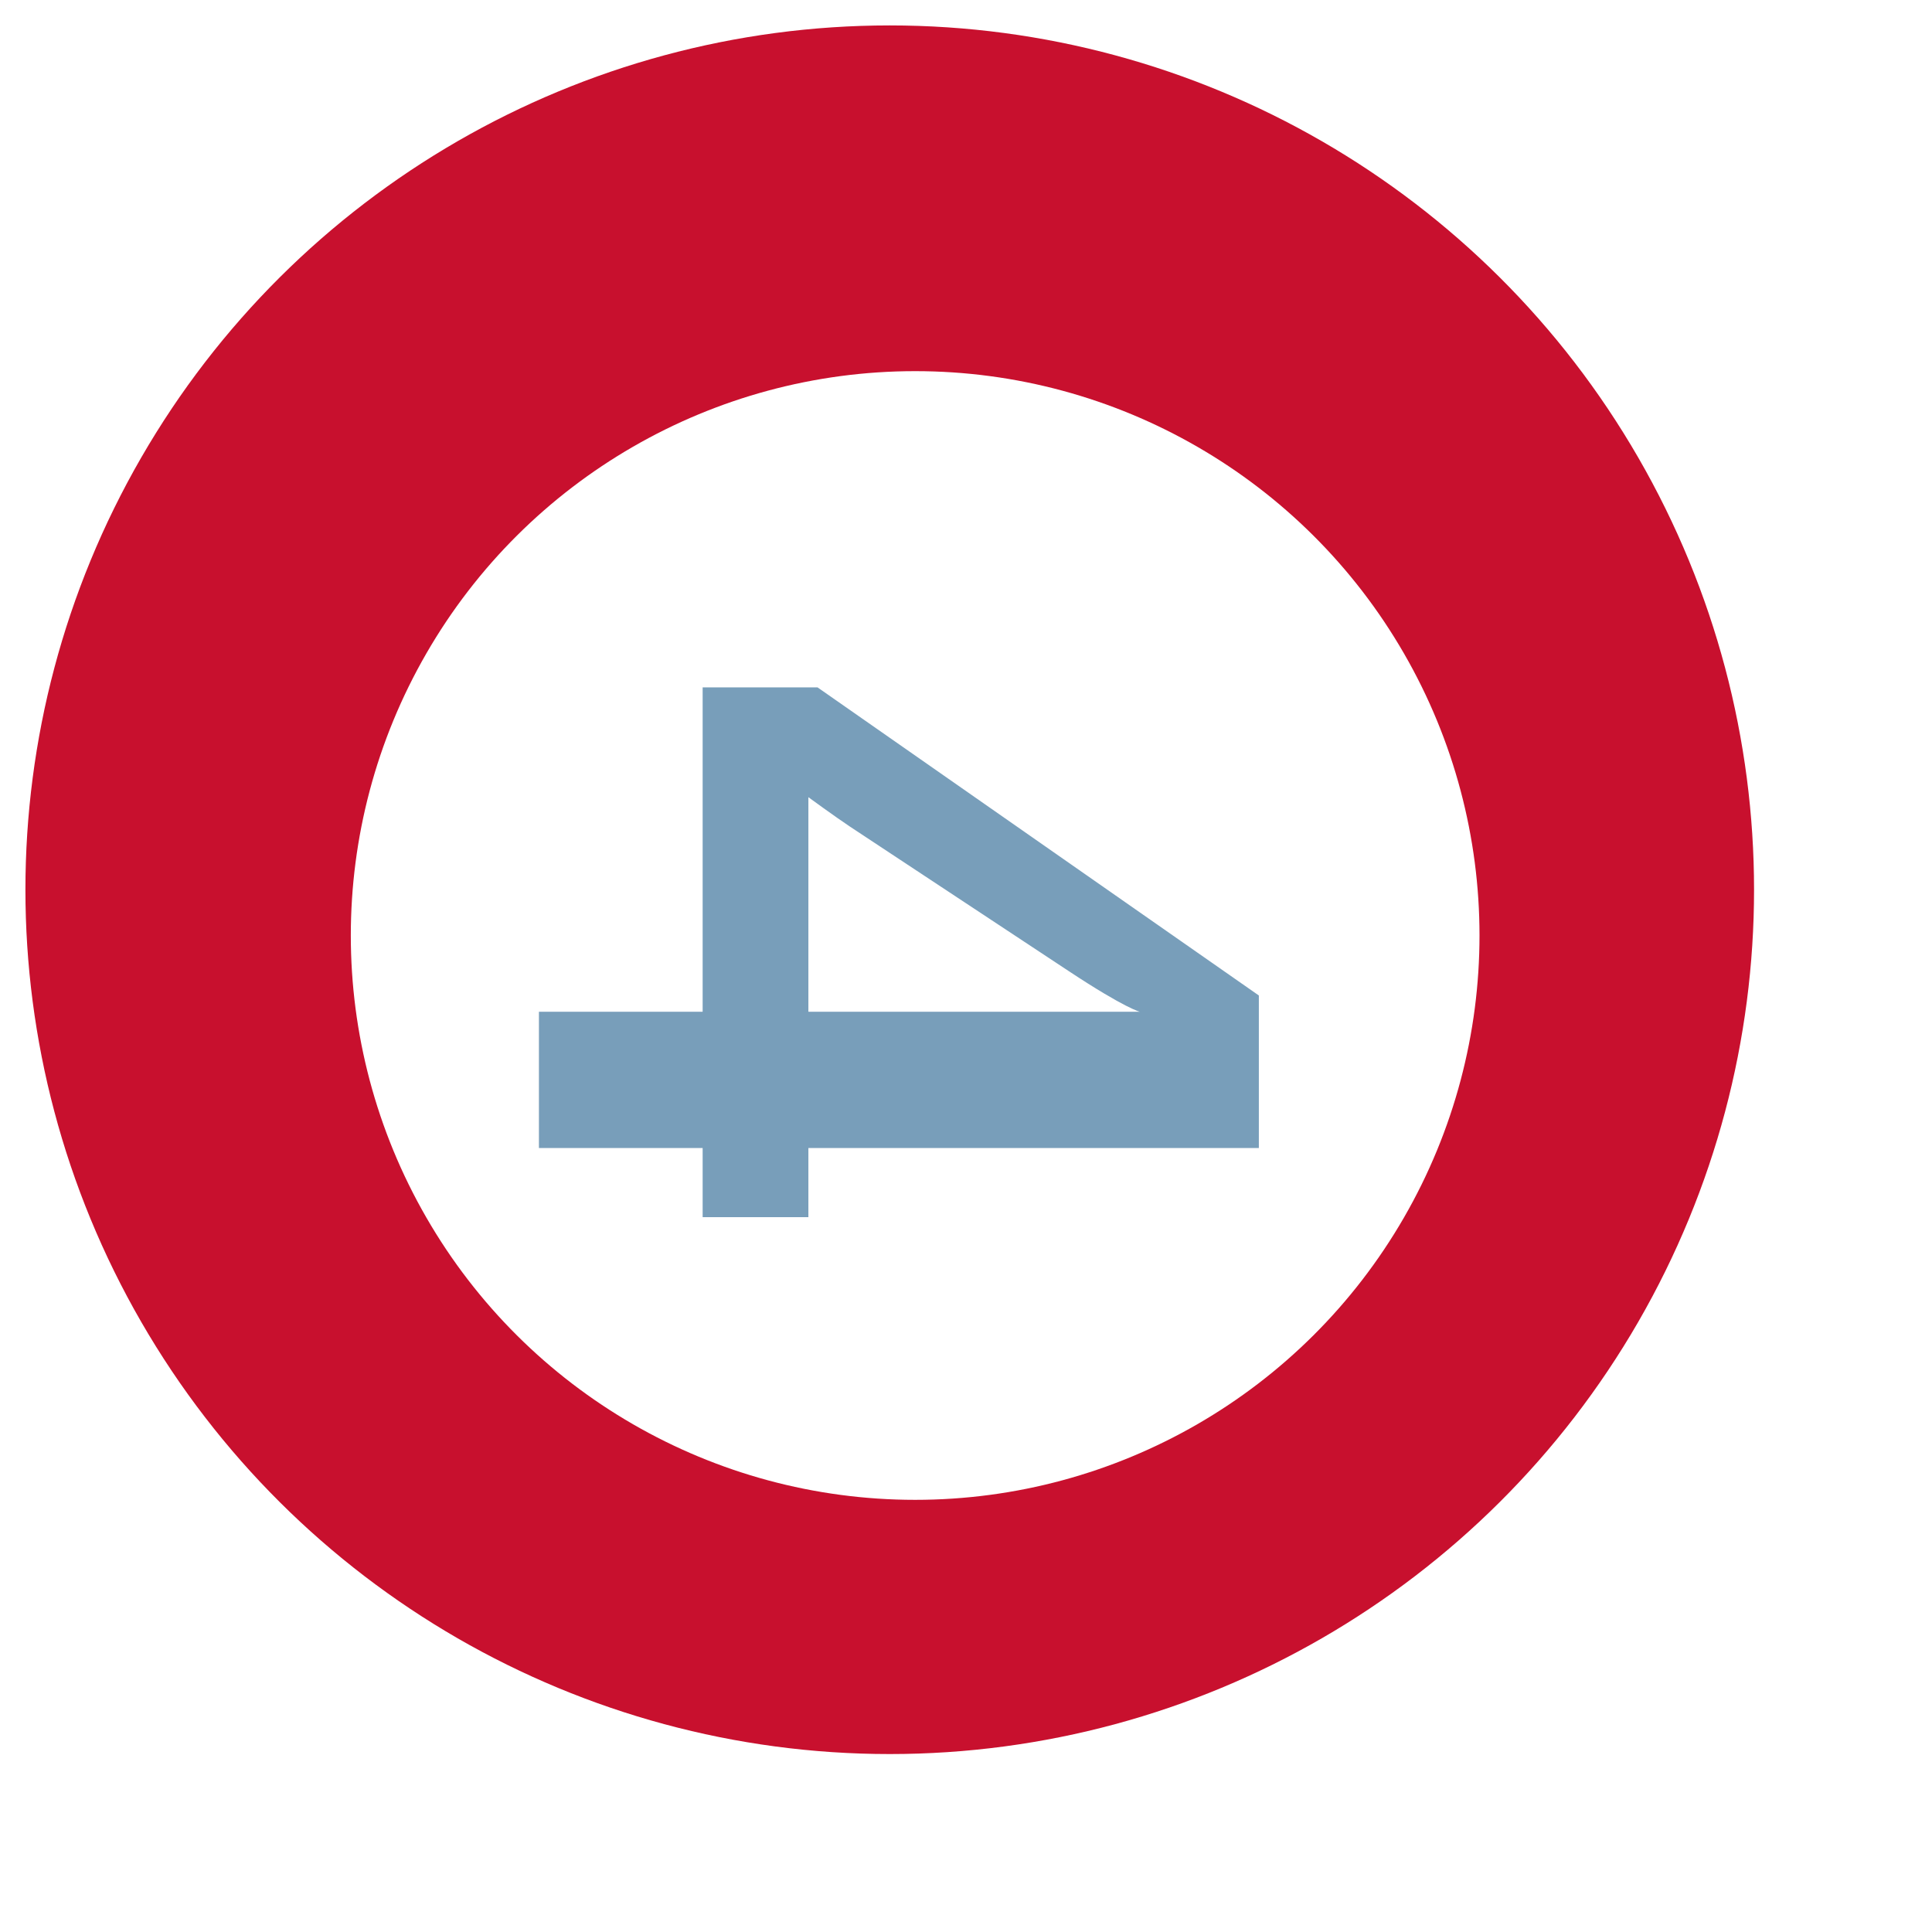
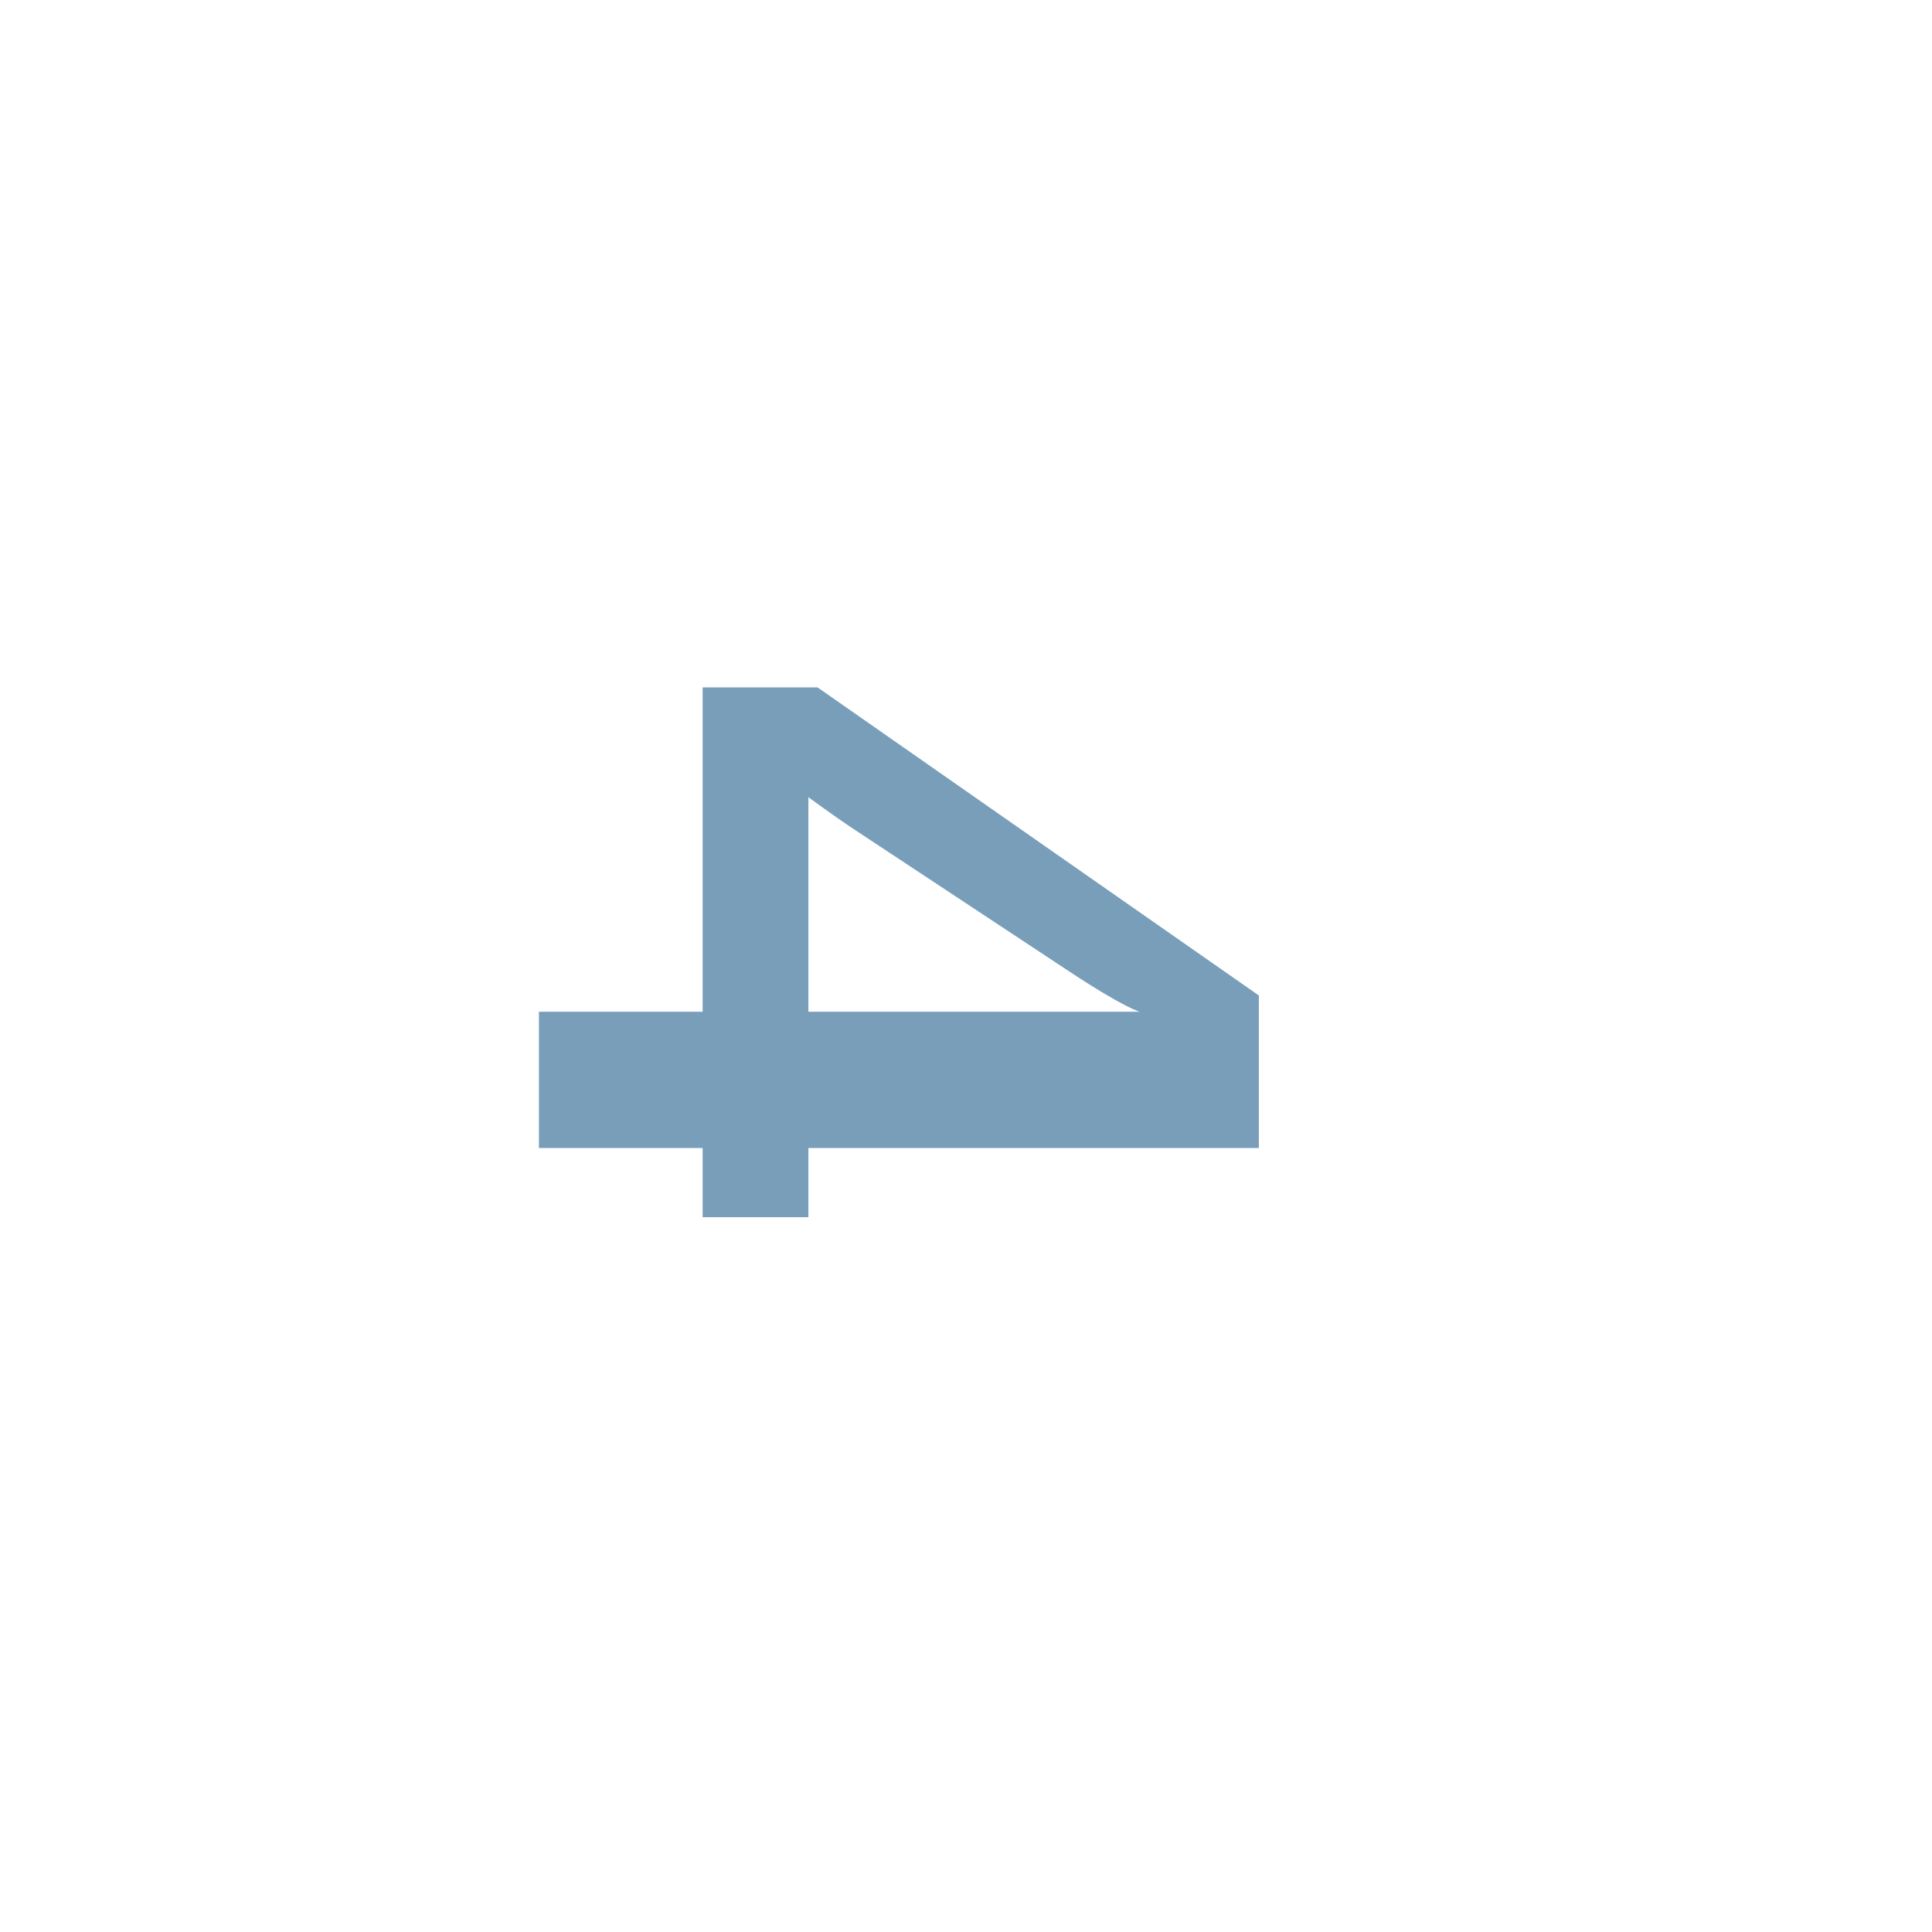
<svg xmlns="http://www.w3.org/2000/svg" width="380" height="380" viewBox="0 0 380 380" fill="none">
  <g filter="url(#filter0_di_29_310)">
-     <circle cx="176" cy="180" r="170" transform="rotate(90 176 180)" fill="#C8102E" />
-   </g>
+     </g>
  <g filter="url(#filter1_i_29_310)">
-     <circle cx="176" cy="180" r="111" transform="rotate(90 176 180)" fill="white" />
-   </g>
+     </g>
  <g filter="url(#filter2_i_29_310)">
    <path d="M134.2 235.4L134.2 221.8L102 221.8L102 195L134.2 195L134.2 131.2L156.8 131.2L243.6 191.8L243.6 221.8L155 221.8L155 235.4L134.2 235.4ZM155 195L220.2 195C220.2 195 217.4 194.4 206.2 187L163.2 158.6C160.2 156.6 155 152.8 155 152.8L155 195Z" fill="#789EBA" />
  </g>
  <defs>
    <filter id="filter0_di_29_310" x="-9" y="-5" width="389" height="385" filterUnits="userSpaceOnUse" color-interpolation-filters="sRGB">
      <feFlood flood-opacity="0" result="BackgroundImageFix" />
      <feColorMatrix in="SourceAlpha" type="matrix" values="0 0 0 0 0 0 0 0 0 0 0 0 0 0 0 0 0 0 127 0" result="hardAlpha" />
      <feOffset dx="14" dy="10" />
      <feGaussianBlur stdDeviation="10" />
      <feComposite in2="hardAlpha" operator="out" />
      <feColorMatrix type="matrix" values="0 0 0 0 0 0 0 0 0 0 0 0 0 0 0 0 0 0 0.3 0" />
      <feBlend mode="normal" in2="BackgroundImageFix" result="effect1_dropShadow_29_310" />
      <feBlend mode="normal" in="SourceGraphic" in2="effect1_dropShadow_29_310" result="shape" />
      <feColorMatrix in="SourceAlpha" type="matrix" values="0 0 0 0 0 0 0 0 0 0 0 0 0 0 0 0 0 0 127 0" result="hardAlpha" />
      <feOffset dx="-15" dy="-15" />
      <feGaussianBlur stdDeviation="10" />
      <feComposite in2="hardAlpha" operator="arithmetic" k2="-1" k3="1" />
      <feColorMatrix type="matrix" values="0 0 0 0 0.993 0 0 0 0 0.935 0 0 0 0 0.935 0 0 0 0.35 0" />
      <feBlend mode="normal" in2="shape" result="effect2_innerShadow_29_310" />
    </filter>
    <filter id="filter1_i_29_310" x="65" y="69" width="226" height="226" filterUnits="userSpaceOnUse" color-interpolation-filters="sRGB">
      <feFlood flood-opacity="0" result="BackgroundImageFix" />
      <feBlend mode="normal" in="SourceGraphic" in2="BackgroundImageFix" result="shape" />
      <feColorMatrix in="SourceAlpha" type="matrix" values="0 0 0 0 0 0 0 0 0 0 0 0 0 0 0 0 0 0 127 0" result="hardAlpha" />
      <feOffset dx="4" dy="4" />
      <feGaussianBlur stdDeviation="6.5" />
      <feComposite in2="hardAlpha" operator="arithmetic" k2="-1" k3="1" />
      <feColorMatrix type="matrix" values="0 0 0 0 0 0 0 0 0 0 0 0 0 0 0 0 0 0 0.45 0" />
      <feBlend mode="normal" in2="shape" result="effect1_innerShadow_29_310" />
    </filter>
    <filter id="filter2_i_29_310" x="102" y="131.199" width="145.6" height="108.201" filterUnits="userSpaceOnUse" color-interpolation-filters="sRGB">
      <feFlood flood-opacity="0" result="BackgroundImageFix" />
      <feBlend mode="normal" in="SourceGraphic" in2="BackgroundImageFix" result="shape" />
      <feColorMatrix in="SourceAlpha" type="matrix" values="0 0 0 0 0 0 0 0 0 0 0 0 0 0 0 0 0 0 127 0" result="hardAlpha" />
      <feOffset dx="4" dy="4" />
      <feGaussianBlur stdDeviation="7" />
      <feComposite in2="hardAlpha" operator="arithmetic" k2="-1" k3="1" />
      <feColorMatrix type="matrix" values="0 0 0 0 0 0 0 0 0 0 0 0 0 0 0 0 0 0 0.45 0" />
      <feBlend mode="normal" in2="shape" result="effect1_innerShadow_29_310" />
    </filter>
  </defs>
</svg>